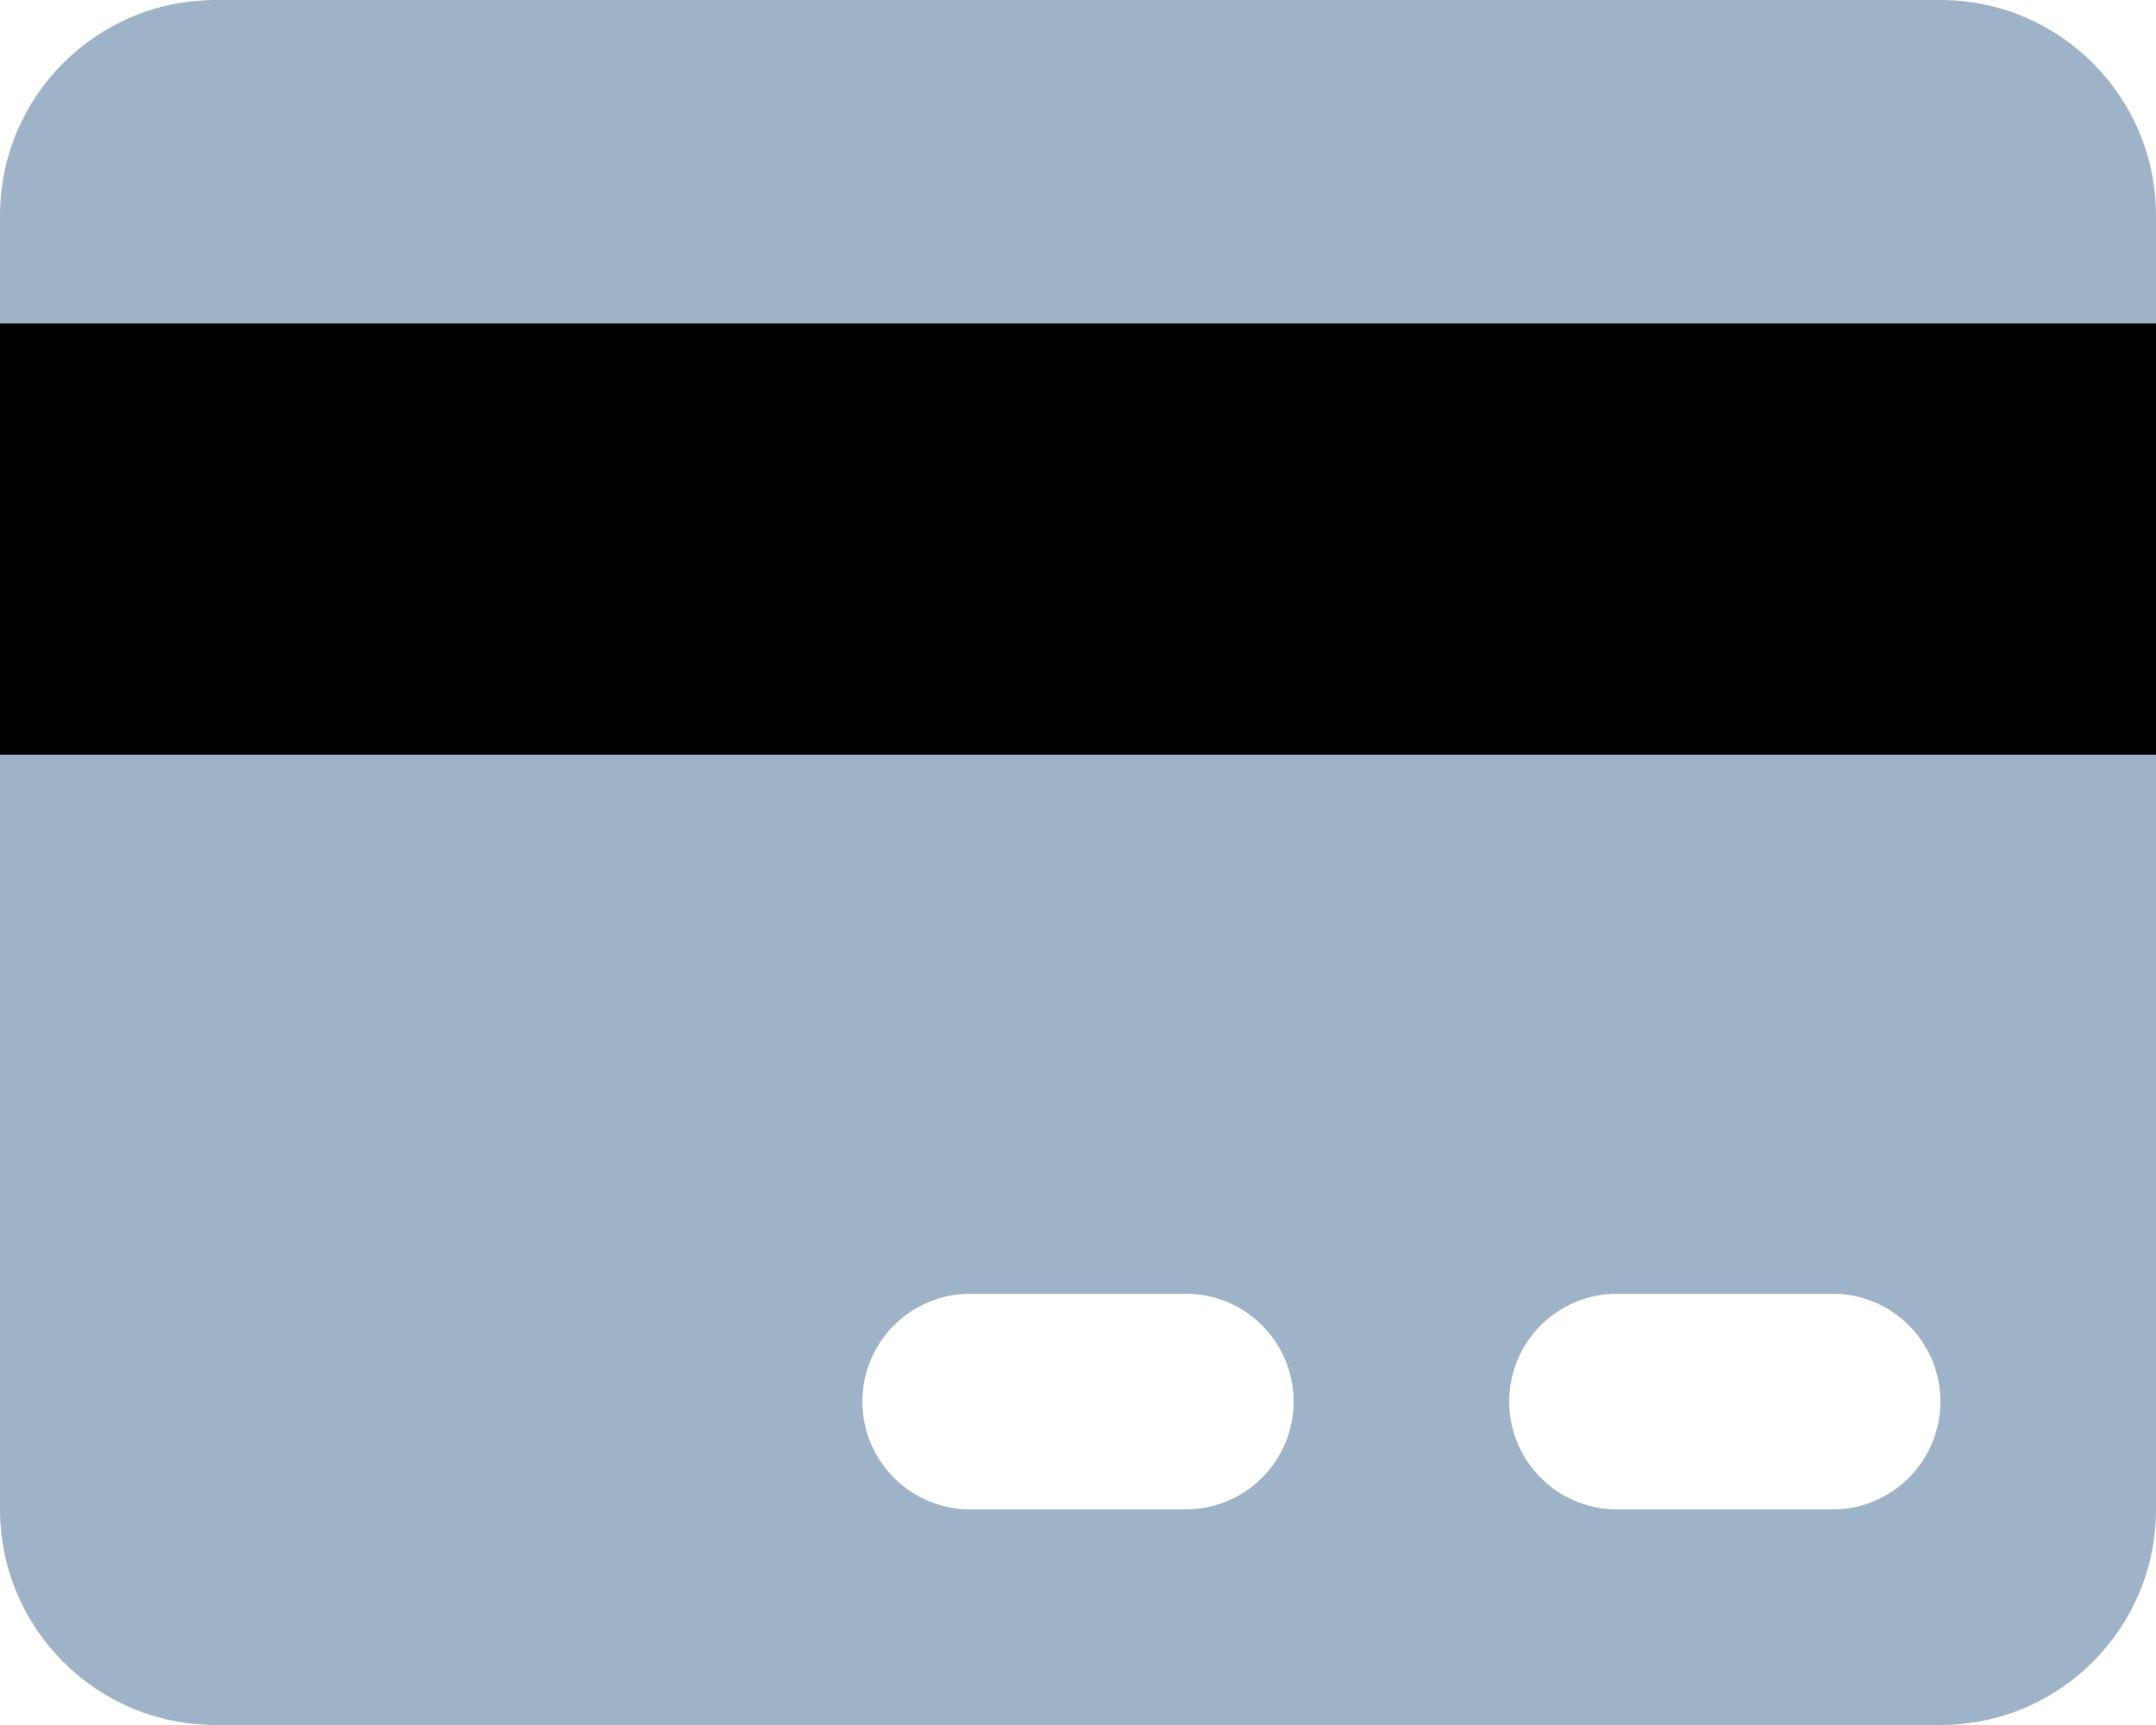
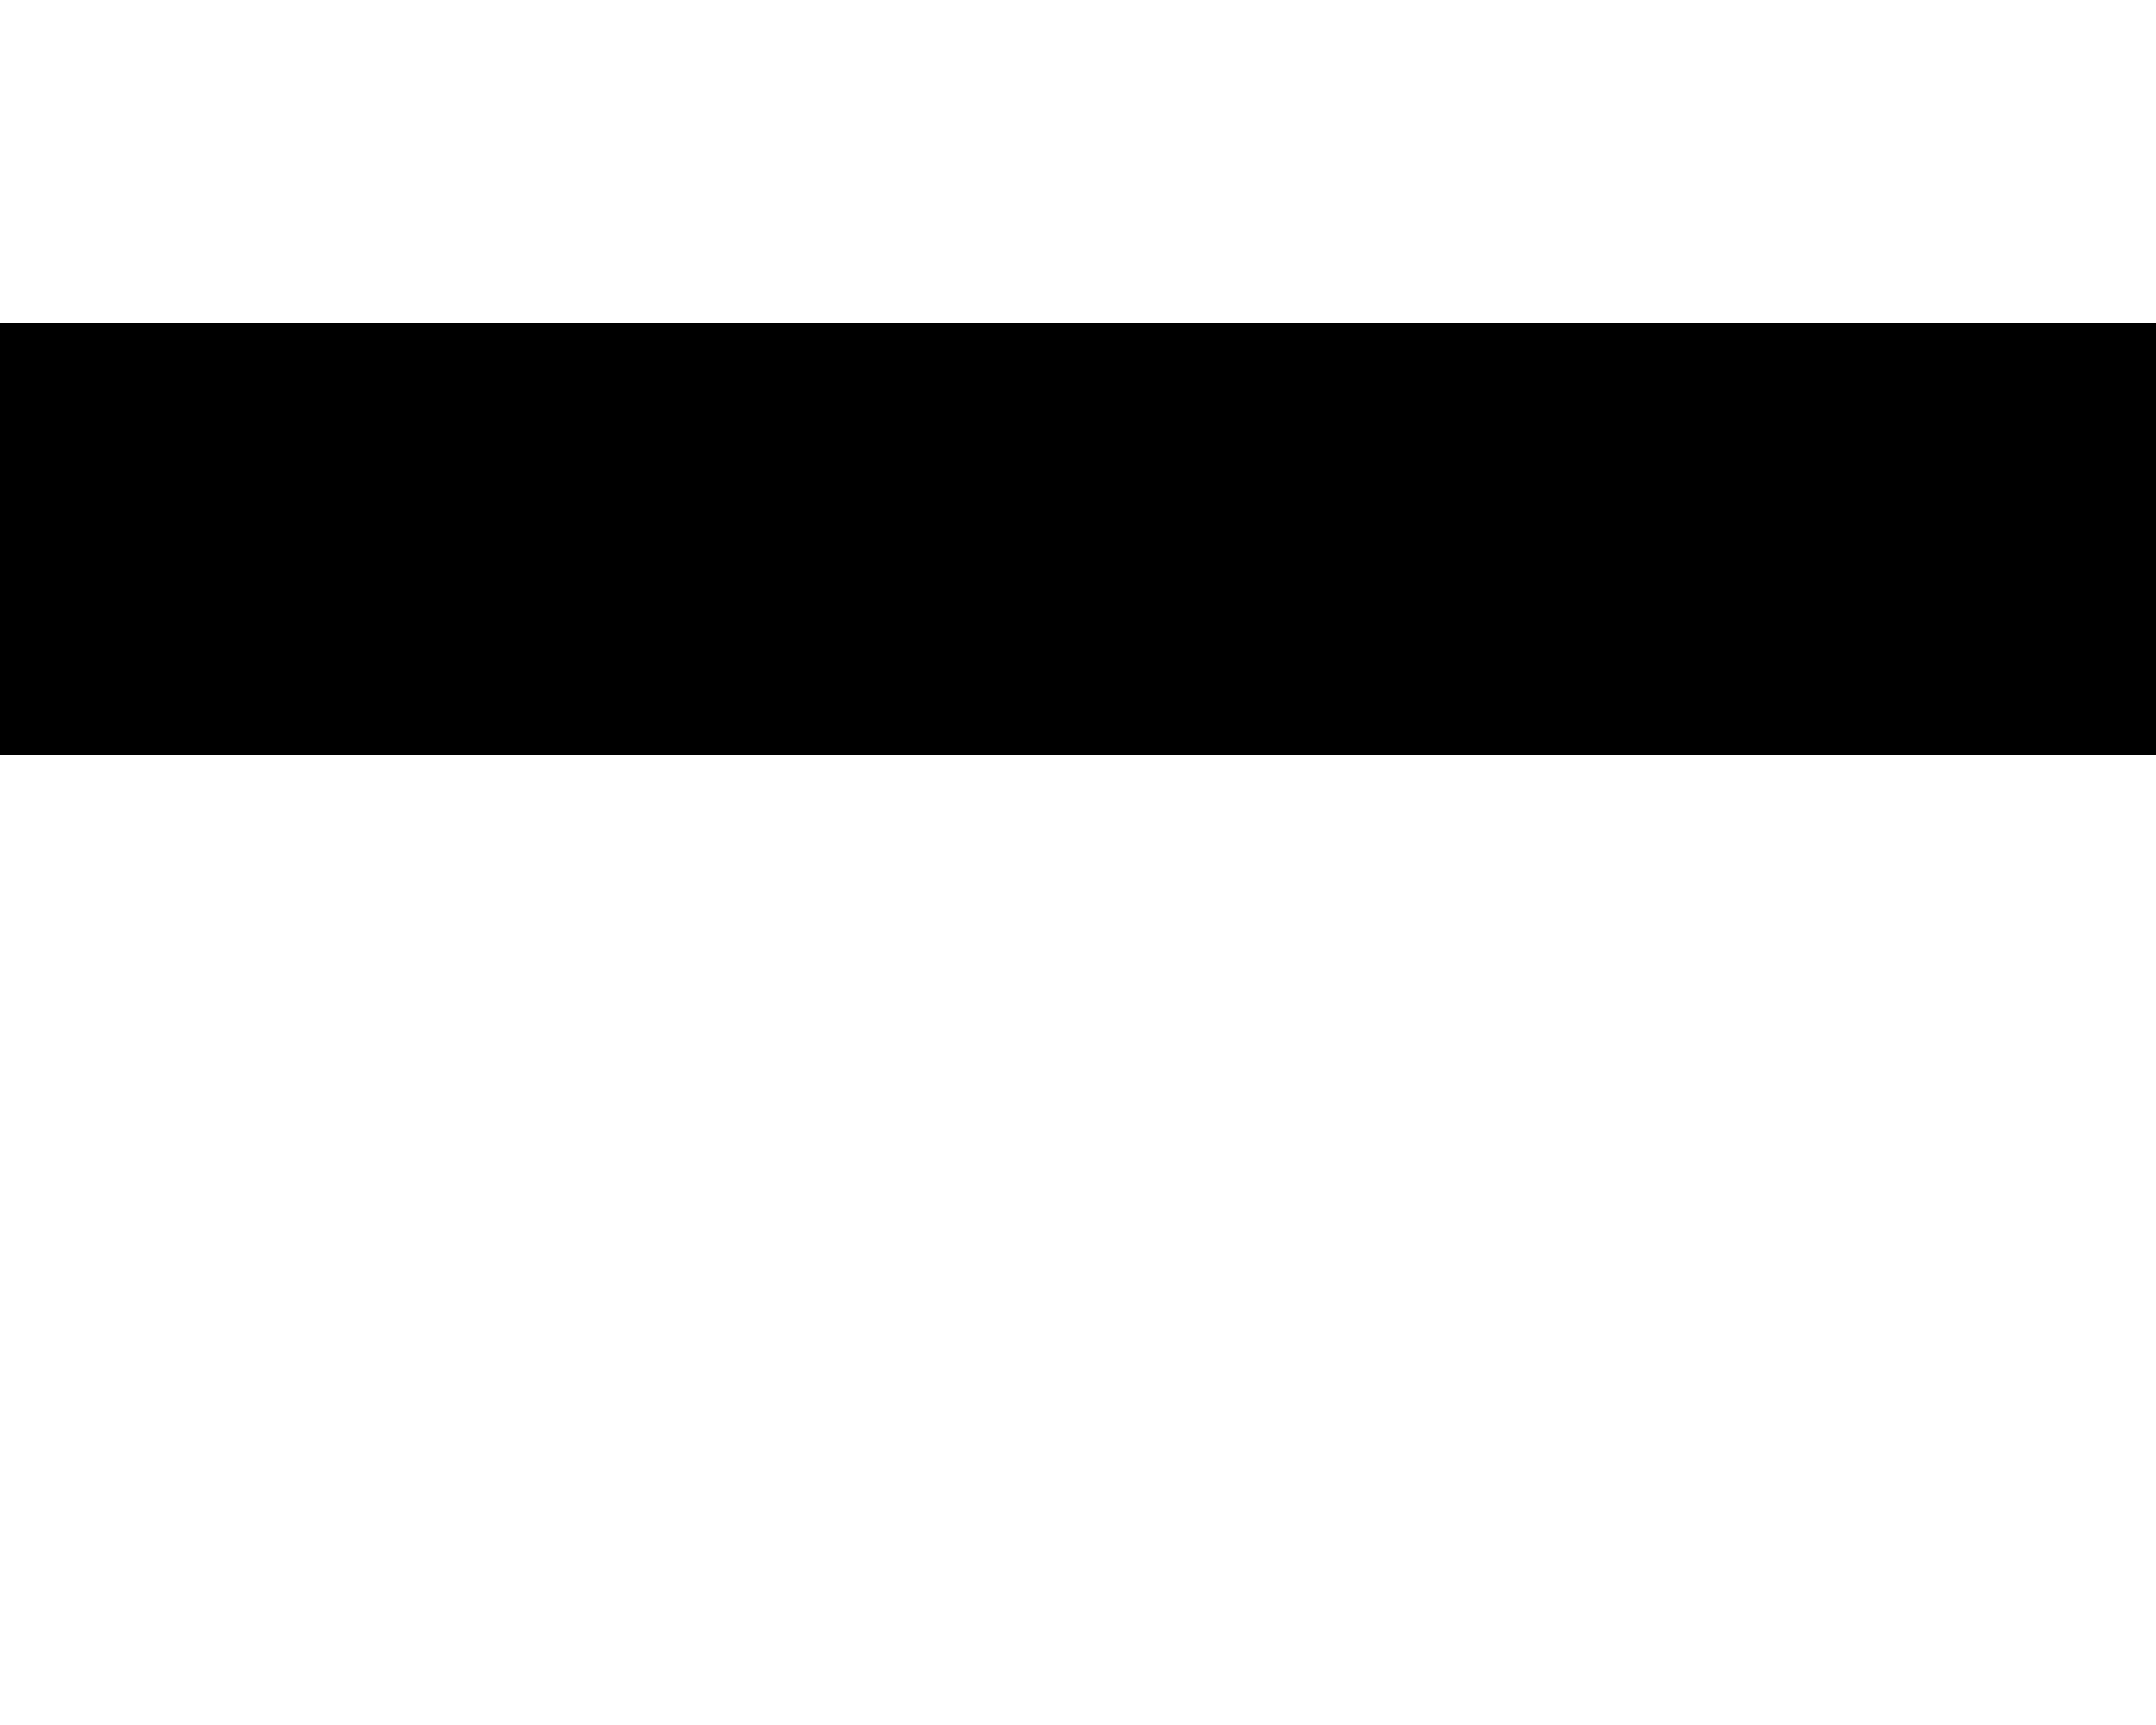
<svg xmlns="http://www.w3.org/2000/svg" width="20px" height="16px" viewBox="0 0 20 16">
  <title>Group 2</title>
  <g id="Symbols" stroke="none" stroke-width="1" fill="none" fill-rule="evenodd">
    <g id="Section-Symbols-/-20%-Blue-Payments-48px-Copy-3" transform="translate(-14, -17)">
      <g id="Group-2" transform="translate(14, 17)">
-         <path d="M18,0 C19.105,-2.02906125e-16 20,0.895 20,2 L20,14 C20,15.105 19.105,16 18,16 L2,16 C0.895,16 1.3527075e-16,15.105 0,14 L0,2 C-1.3527075e-16,0.895 0.895,2.02906125e-16 2,0 L18,0 Z M17,12 L15,12 C14.448,12 14,12.448 14,13 C14,13.552 14.448,14 15,14 L15,14 L17,14 C17.552,14 18,13.552 18,13 C18,12.448 17.552,12 17,12 L17,12 Z M11,12 L9,12 C8.448,12 8,12.448 8,13 C8,13.552 8.448,14 9,14 L9,14 L11,14 C11.552,14 12,13.552 12,13 C12,12.448 11.552,12 11,12 L11,12 Z" id="primary" fill="#9FB3C8" />
        <rect id="secondary" fill="#000000" x="0" y="3" width="20" height="4" />
      </g>
    </g>
  </g>
</svg>